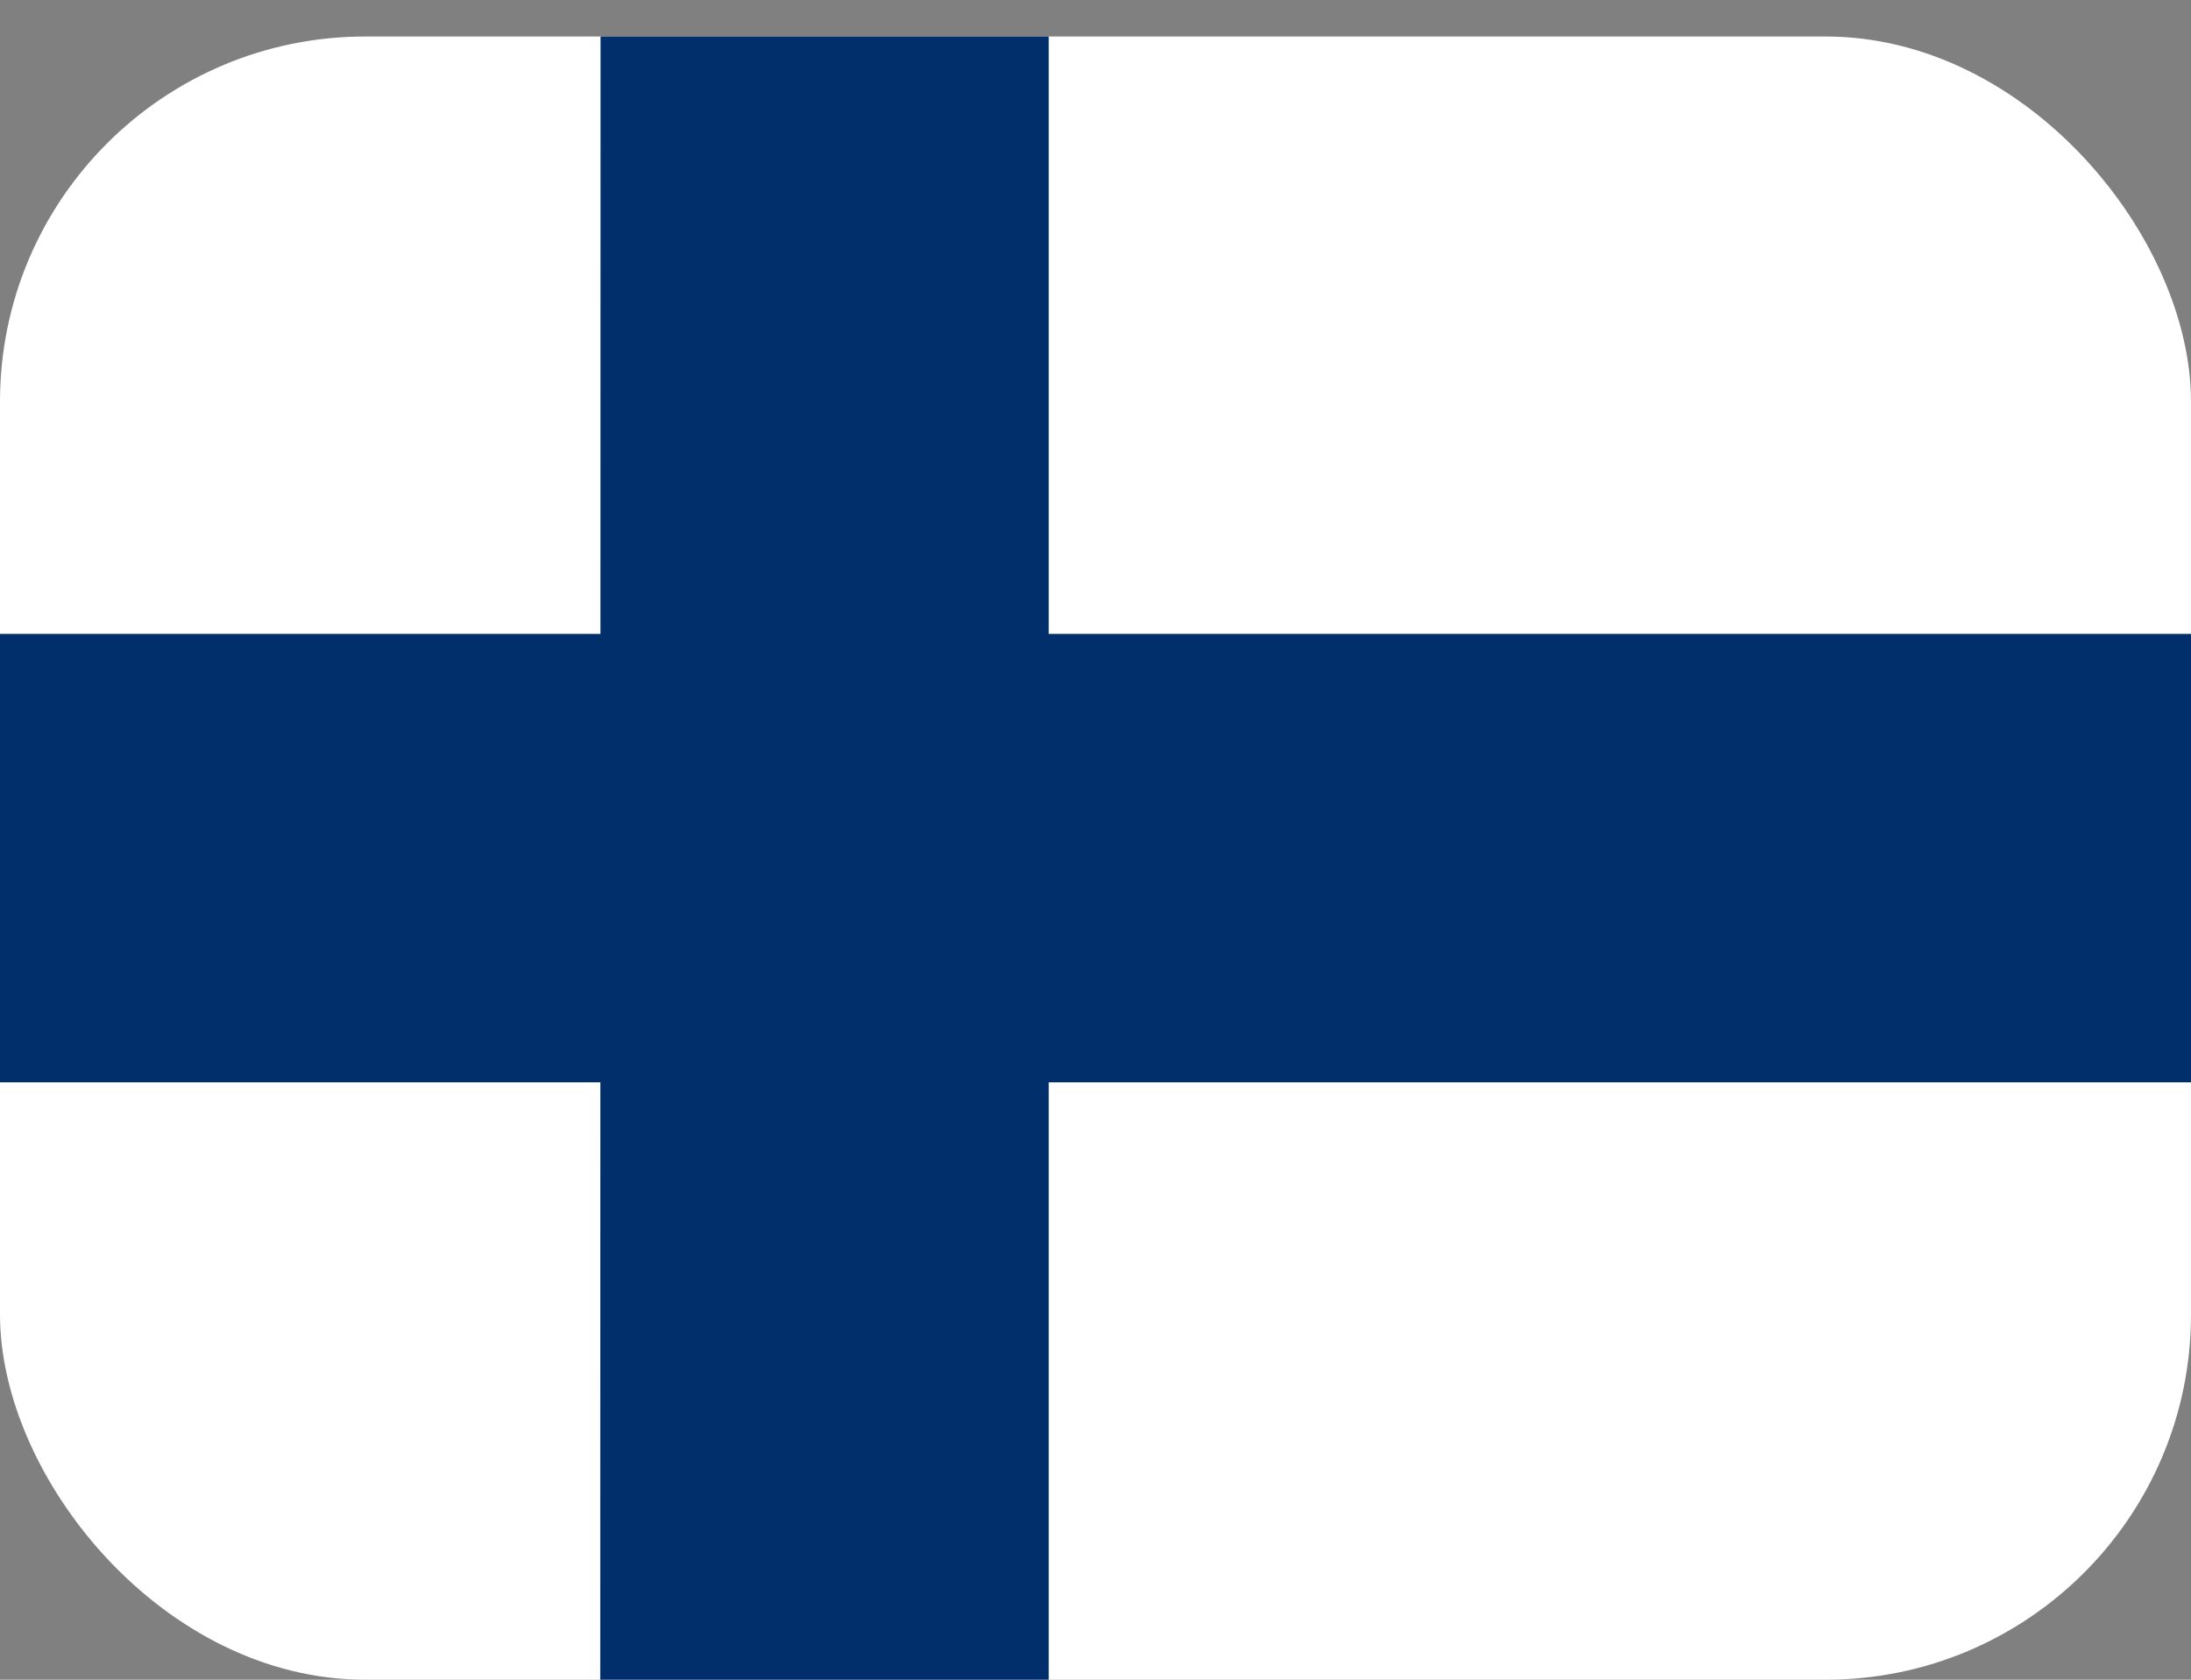
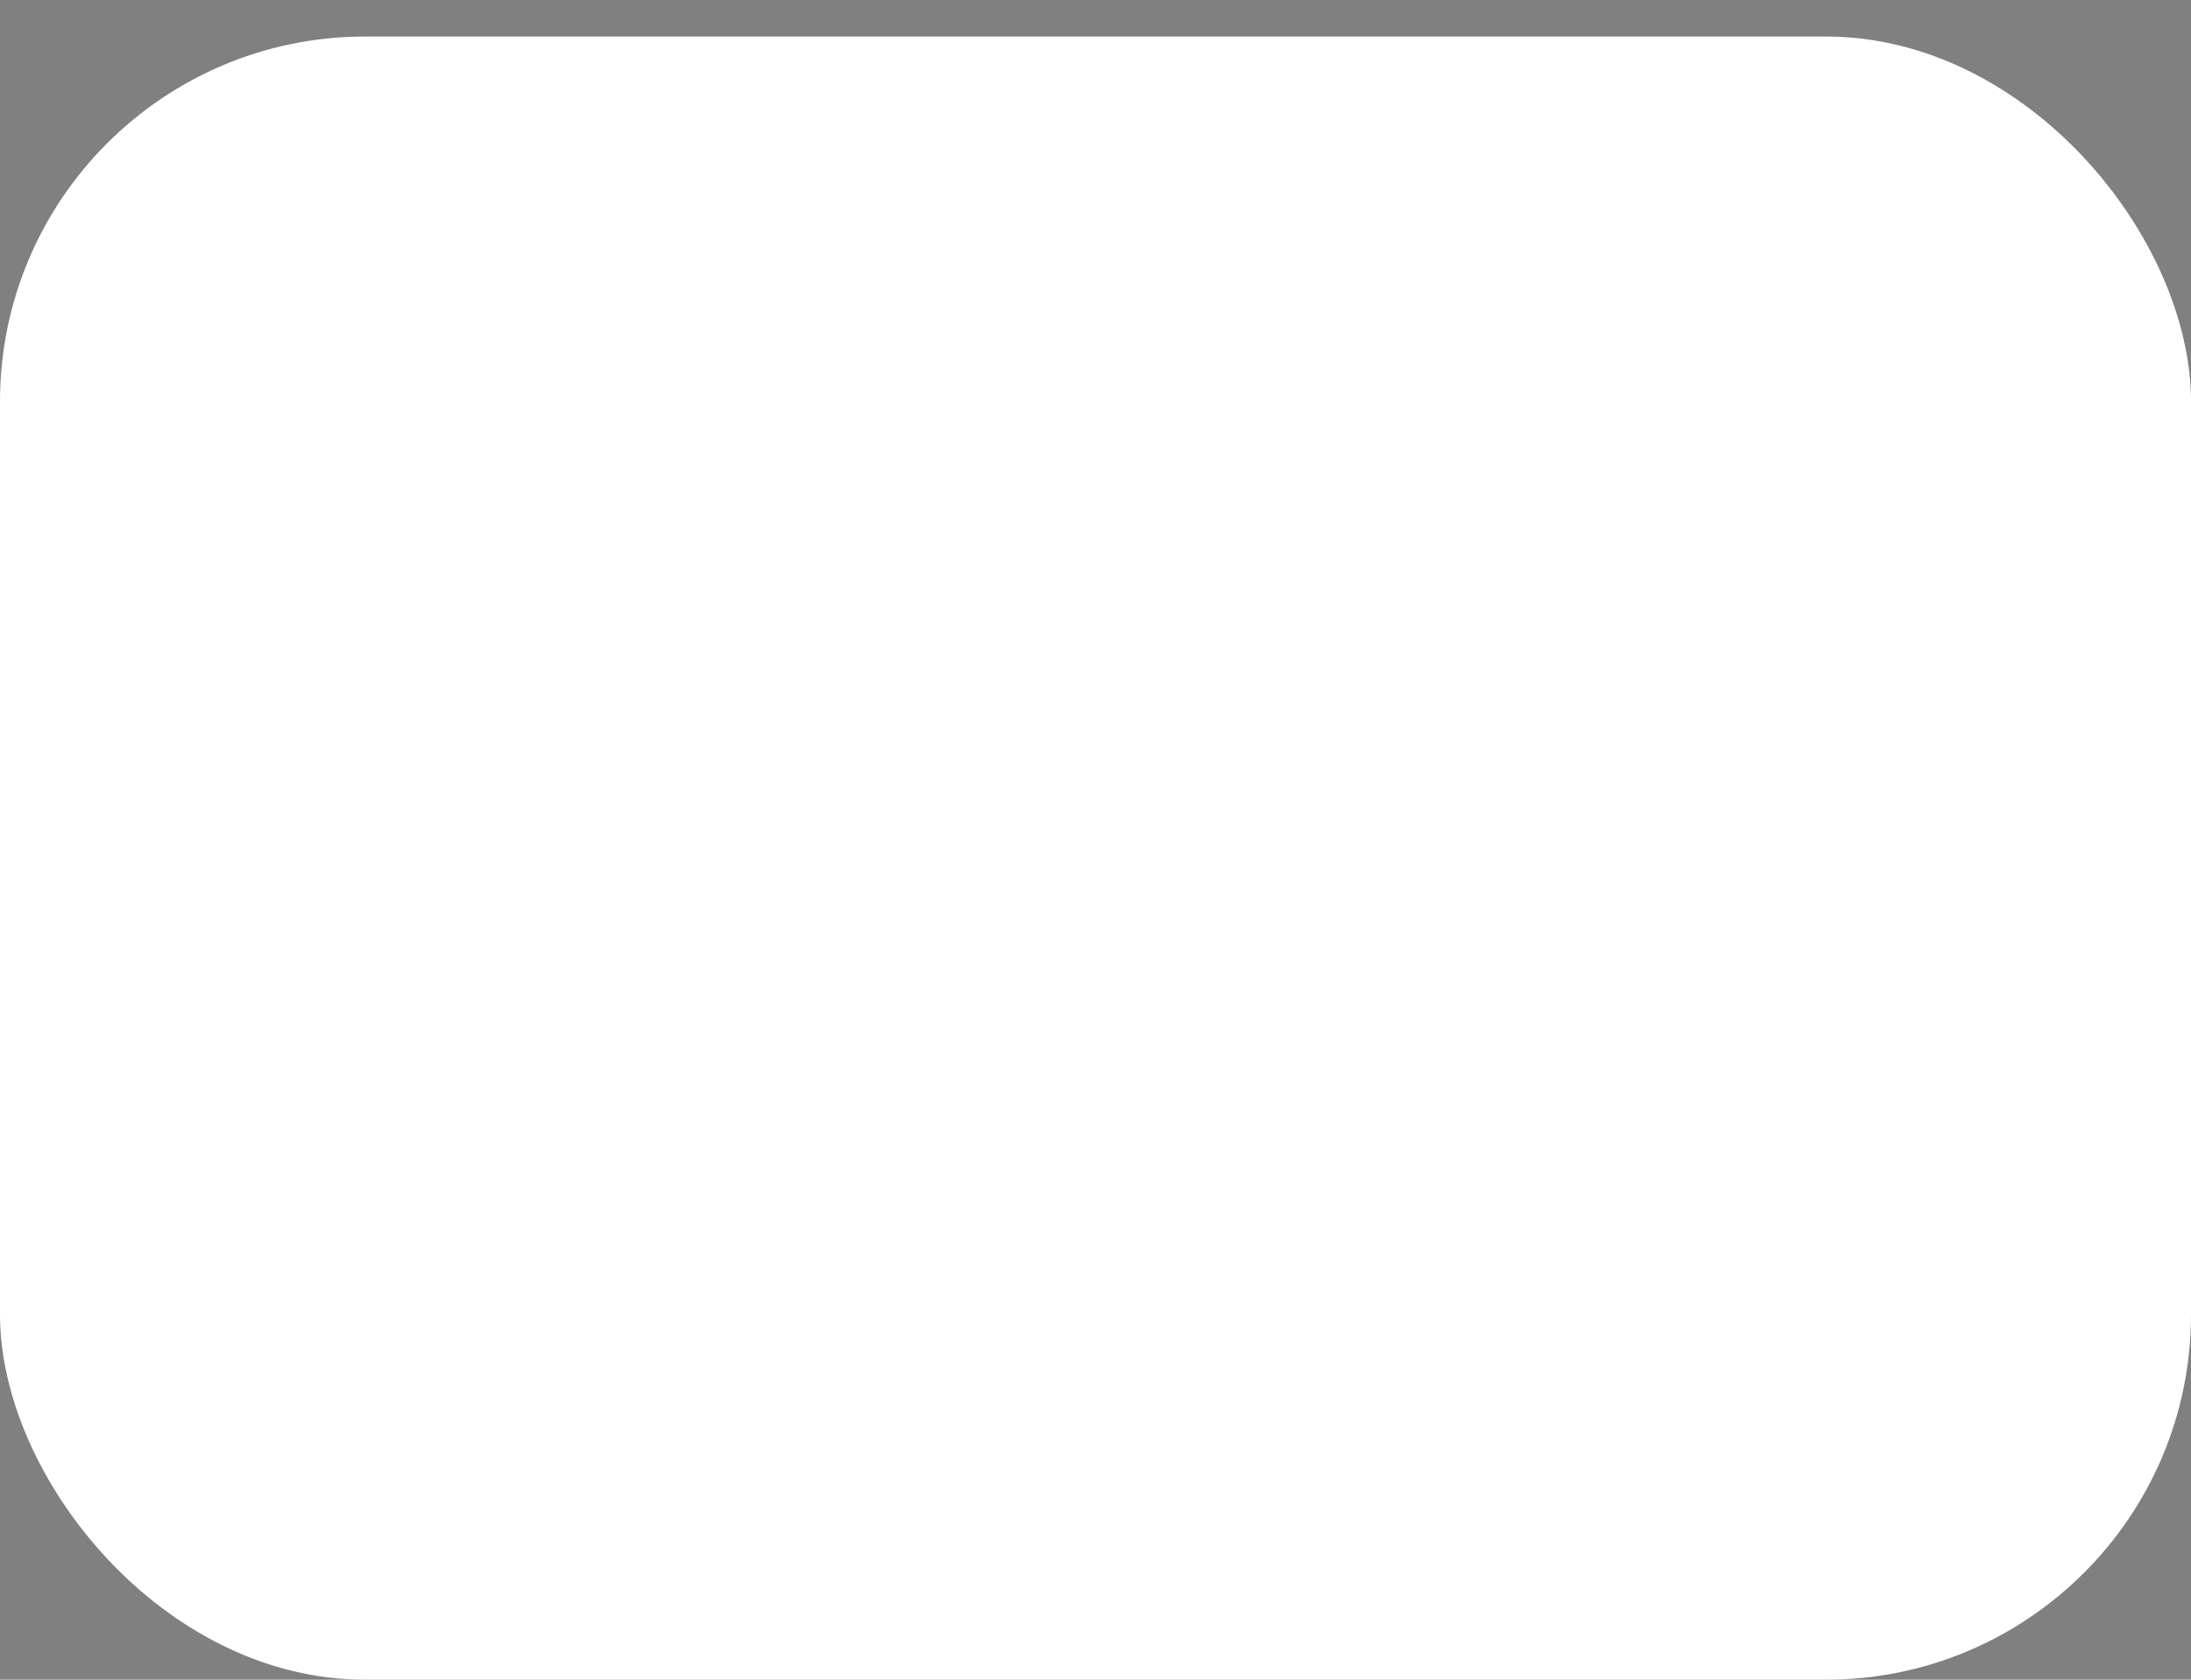
<svg xmlns="http://www.w3.org/2000/svg" width="30" height="23" viewBox="0 0 30 23" fill="none">
  <rect x="0" y="0" width="30" height="23" fill="#808080" stroke="none" />
  <g clip-path="url(#clip0_7501_195273)">
    <path d="M0 0.5H30V23H0V0.5Z" fill="white" />
-     <path d="M0 8.68H30V14.82H0V8.68Z" fill="#002F6C" />
-     <path d="M8.223 0.5H14.359V23H8.219L8.223 0.5Z" fill="#002F6C" />
  </g>
  <defs>
    <clipPath id="clip0_7501_195273">
      <rect y="0.5" width="30" height="22.5" rx="5" fill="white" />
    </clipPath>
  </defs>
</svg>